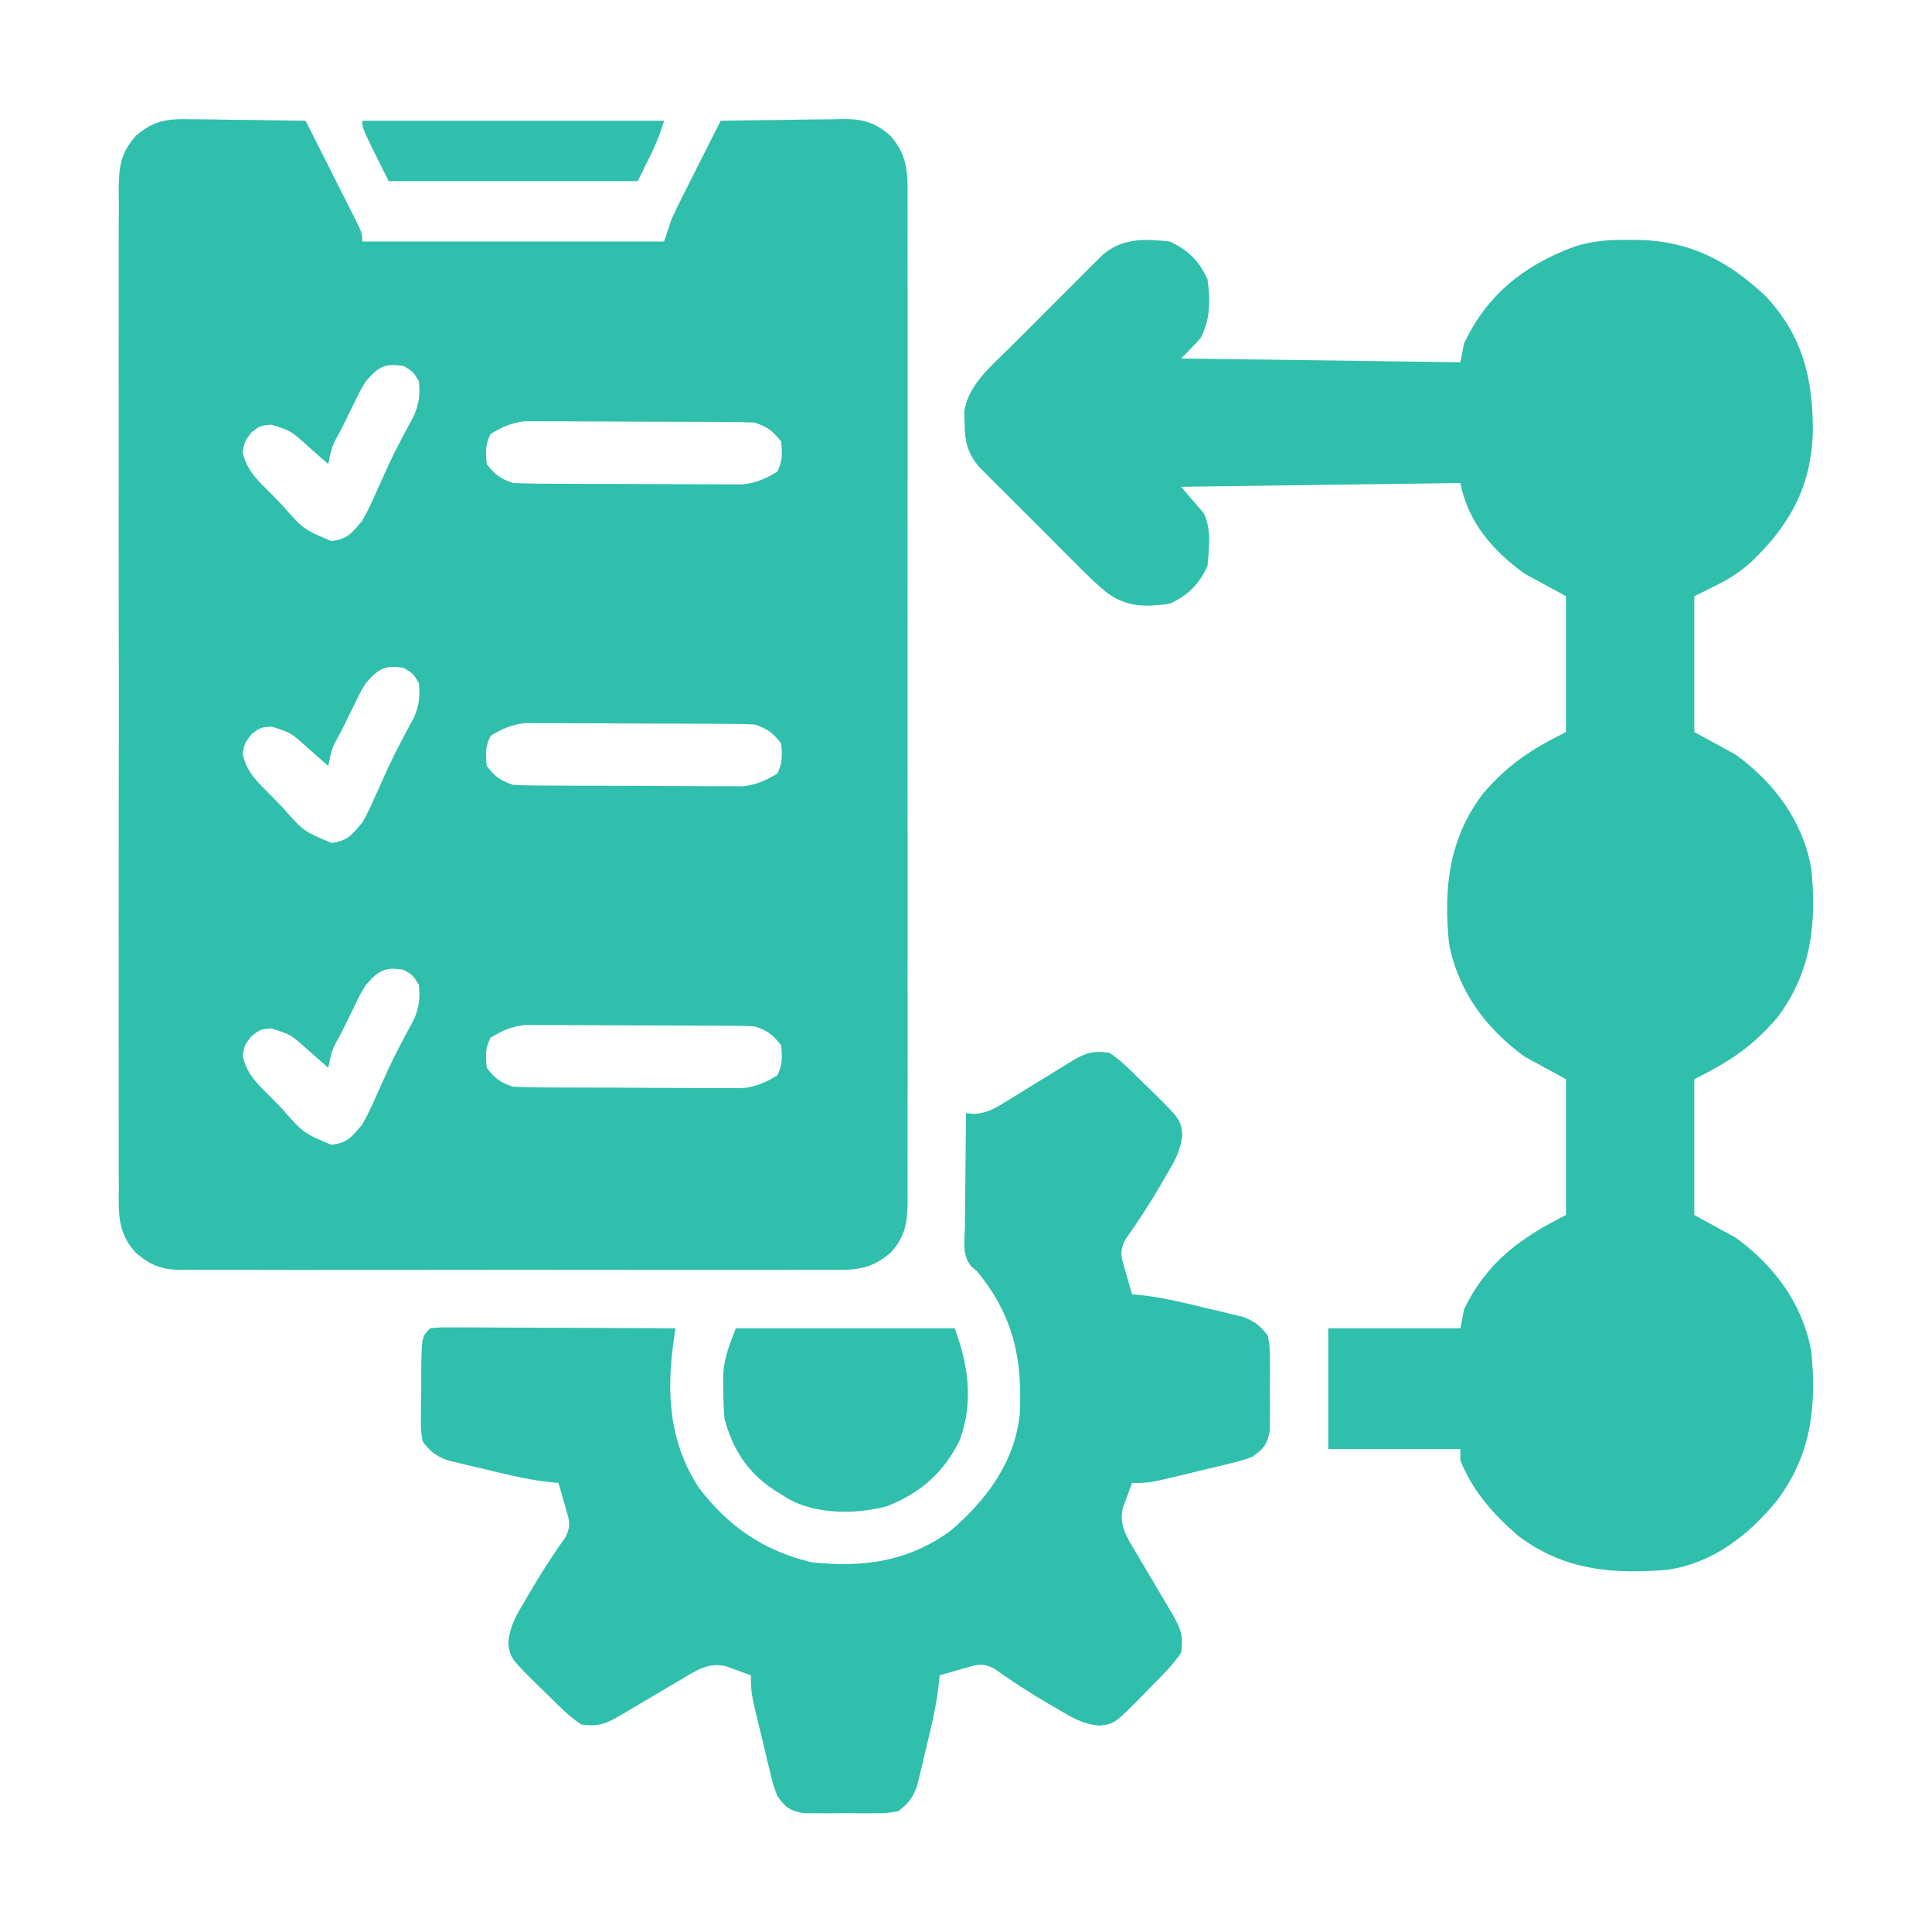
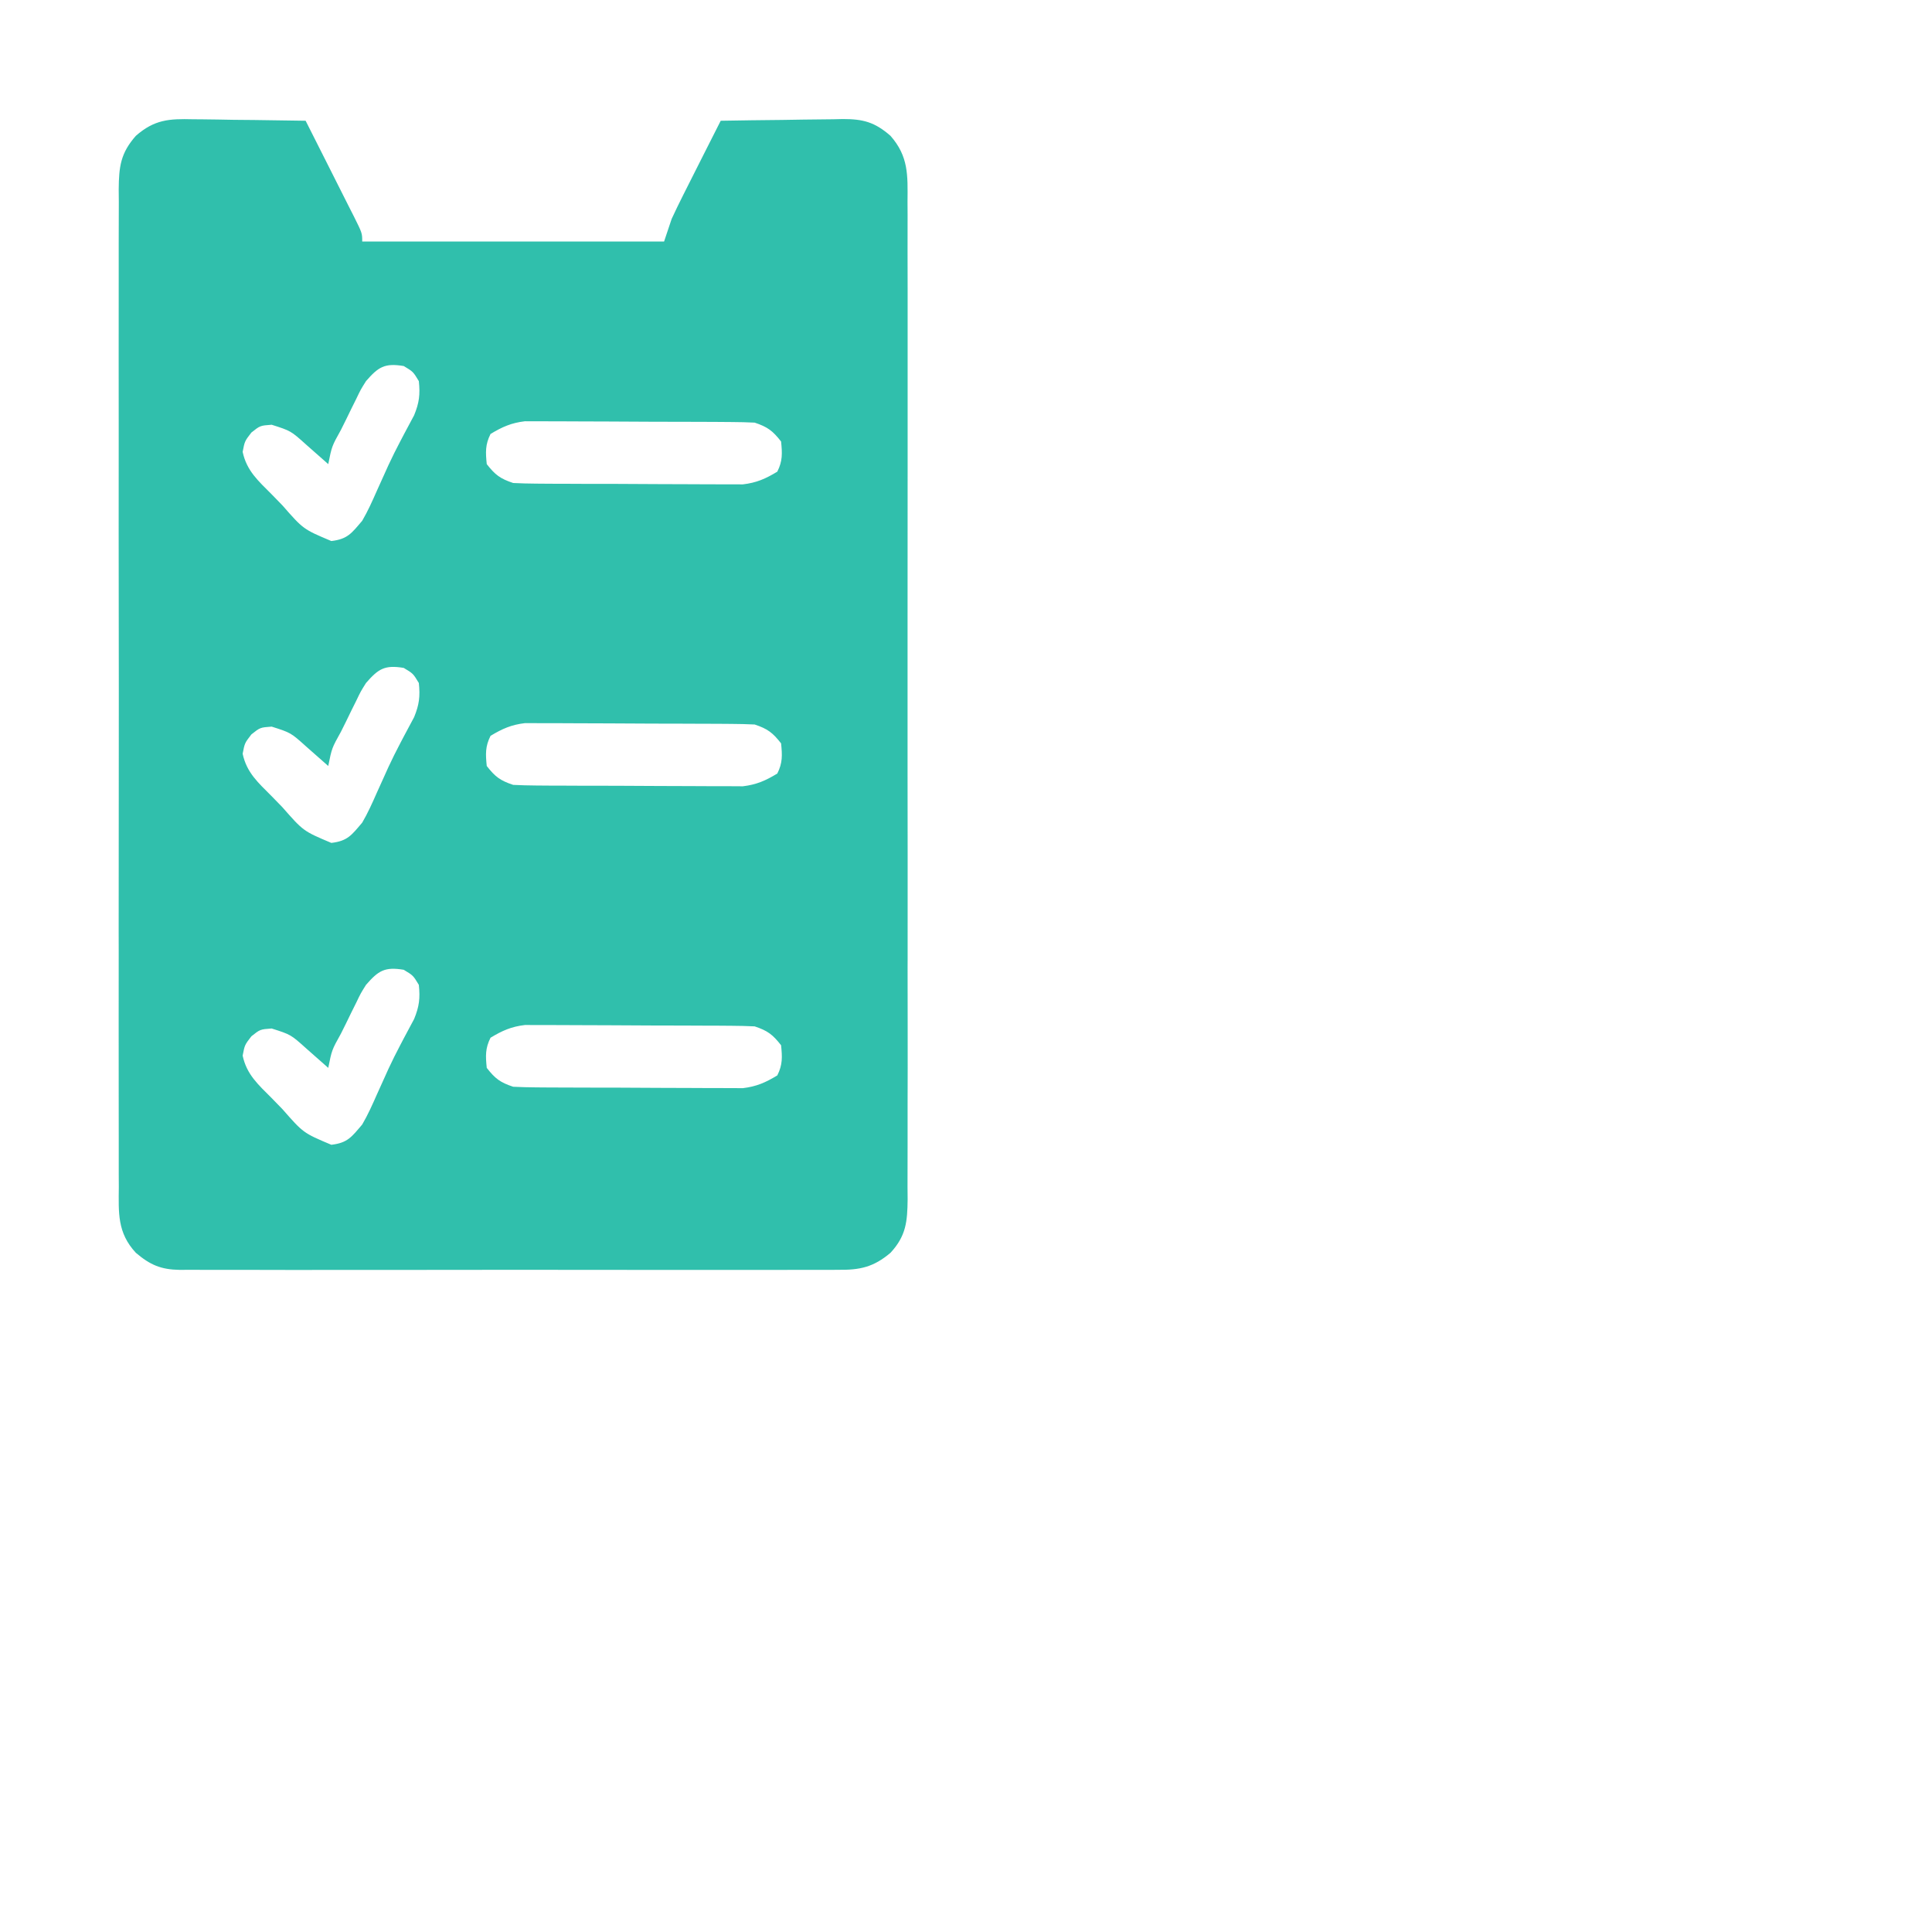
<svg xmlns="http://www.w3.org/2000/svg" width="52" height="52" viewBox="0 0 52 52" fill="none">
  <path d="M5.191 3.21C5.278 3.211 5.365 3.212 5.455 3.212C5.731 3.214 6.007 3.22 6.284 3.225C6.472 3.227 6.66 3.229 6.848 3.23C7.307 3.235 7.767 3.242 8.226 3.25C8.443 3.68 8.66 4.11 8.877 4.541C8.951 4.687 9.024 4.834 9.098 4.98C9.205 5.19 9.31 5.4 9.416 5.611C9.449 5.676 9.483 5.742 9.517 5.809C9.749 6.274 9.749 6.274 9.749 6.5C12.431 6.5 15.112 6.5 17.874 6.5C17.941 6.299 18.008 6.098 18.078 5.891C18.177 5.677 18.28 5.464 18.386 5.254C18.445 5.136 18.504 5.019 18.565 4.899C18.627 4.776 18.689 4.654 18.75 4.532C18.813 4.408 18.876 4.283 18.938 4.159C19.091 3.856 19.244 3.553 19.398 3.25C19.951 3.24 20.504 3.233 21.057 3.228C21.245 3.226 21.433 3.223 21.62 3.219C21.891 3.215 22.162 3.212 22.433 3.21C22.516 3.208 22.6 3.206 22.686 3.204C23.23 3.204 23.544 3.285 23.968 3.656C24.455 4.211 24.432 4.713 24.426 5.43C24.427 5.548 24.427 5.666 24.428 5.787C24.429 6.113 24.429 6.44 24.427 6.766C24.427 7.118 24.428 7.471 24.429 7.823C24.431 8.513 24.43 9.202 24.429 9.892C24.428 10.453 24.428 11.013 24.429 11.574C24.429 11.653 24.429 11.733 24.429 11.816C24.429 11.978 24.429 12.14 24.429 12.302C24.43 13.822 24.429 15.342 24.427 16.861C24.425 18.166 24.425 19.47 24.427 20.774C24.43 22.288 24.43 23.803 24.429 25.317C24.429 25.479 24.429 25.64 24.429 25.802C24.429 25.921 24.429 25.921 24.428 26.042C24.428 26.602 24.429 27.162 24.43 27.722C24.431 28.404 24.431 29.087 24.428 29.769C24.427 30.117 24.427 30.465 24.428 30.813C24.429 31.191 24.428 31.568 24.426 31.945C24.427 32.055 24.428 32.165 24.429 32.279C24.422 32.875 24.391 33.261 23.968 33.719C23.513 34.105 23.145 34.184 22.565 34.177C22.448 34.178 22.448 34.178 22.328 34.179C22.068 34.18 21.807 34.179 21.547 34.178C21.359 34.178 21.172 34.179 20.985 34.18C20.477 34.182 19.969 34.181 19.461 34.18C18.93 34.179 18.398 34.18 17.867 34.18C16.974 34.181 16.081 34.18 15.188 34.178C14.157 34.176 13.125 34.177 12.093 34.179C11.207 34.181 10.321 34.181 9.434 34.18C8.905 34.179 8.376 34.179 7.847 34.181C7.349 34.182 6.852 34.181 6.354 34.178C6.172 34.178 5.989 34.178 5.807 34.179C5.558 34.18 5.308 34.179 5.059 34.177C4.951 34.178 4.951 34.178 4.841 34.179C4.331 34.171 4.043 34.047 3.656 33.719C3.154 33.177 3.192 32.645 3.198 31.945C3.197 31.827 3.197 31.71 3.196 31.588C3.195 31.262 3.195 30.936 3.196 30.609C3.197 30.257 3.196 29.905 3.195 29.552C3.193 28.863 3.193 28.173 3.194 27.483C3.195 26.923 3.195 26.362 3.195 25.802C3.195 25.722 3.195 25.642 3.195 25.56C3.195 25.398 3.195 25.235 3.194 25.073C3.193 23.553 3.195 22.034 3.197 20.514C3.199 19.21 3.198 17.906 3.196 16.602C3.194 15.087 3.193 13.573 3.195 12.058C3.195 11.897 3.195 11.735 3.195 11.574C3.195 11.454 3.195 11.454 3.195 11.333C3.196 10.773 3.195 10.213 3.194 9.653C3.193 8.971 3.193 8.289 3.195 7.606C3.196 7.258 3.197 6.91 3.195 6.562C3.194 6.185 3.196 5.807 3.198 5.43C3.197 5.32 3.196 5.21 3.195 5.096C3.201 4.482 3.245 4.124 3.656 3.656C4.158 3.216 4.555 3.194 5.191 3.21ZM9.851 10.258C9.708 10.486 9.708 10.486 9.589 10.735C9.522 10.869 9.522 10.869 9.454 11.006C9.409 11.098 9.364 11.191 9.318 11.286C9.271 11.38 9.225 11.473 9.177 11.569C8.931 12.011 8.931 12.011 8.835 12.492C8.781 12.444 8.727 12.397 8.672 12.348C8.6 12.284 8.528 12.221 8.454 12.156C8.384 12.093 8.313 12.031 8.24 11.967C7.827 11.596 7.827 11.596 7.312 11.432C7.001 11.455 7.001 11.455 6.766 11.642C6.586 11.875 6.586 11.875 6.531 12.162C6.639 12.672 6.951 12.942 7.312 13.305C7.408 13.404 7.504 13.503 7.601 13.602C8.164 14.245 8.164 14.245 8.918 14.562C9.359 14.51 9.463 14.351 9.749 14.016C9.901 13.756 10.022 13.485 10.143 13.21C10.212 13.056 10.282 12.902 10.352 12.748C10.404 12.633 10.404 12.633 10.457 12.515C10.556 12.301 10.662 12.091 10.772 11.881C10.805 11.818 10.838 11.755 10.872 11.69C10.963 11.519 11.054 11.348 11.146 11.177C11.284 10.841 11.311 10.617 11.273 10.258C11.12 10.004 11.12 10.004 10.867 9.852C10.352 9.766 10.183 9.877 9.851 10.258ZM13.203 11.68C13.058 11.968 13.069 12.173 13.101 12.492C13.328 12.781 13.461 12.883 13.812 13C14.019 13.011 14.226 13.015 14.434 13.017C14.626 13.018 14.626 13.018 14.822 13.02C14.962 13.02 15.102 13.02 15.242 13.021C15.386 13.021 15.53 13.022 15.674 13.023C15.975 13.024 16.277 13.024 16.578 13.024C16.964 13.025 17.35 13.027 17.735 13.03C18.032 13.032 18.329 13.033 18.627 13.033C18.769 13.033 18.911 13.034 19.053 13.035C19.252 13.037 19.452 13.037 19.651 13.036C19.821 13.037 19.821 13.037 19.994 13.037C20.361 12.994 20.606 12.886 20.921 12.695C21.066 12.407 21.055 12.202 21.023 11.883C20.796 11.594 20.662 11.492 20.312 11.375C20.105 11.365 19.898 11.36 19.69 11.359C19.498 11.357 19.498 11.357 19.302 11.356C19.162 11.355 19.022 11.355 18.882 11.354C18.738 11.354 18.594 11.353 18.45 11.353C18.148 11.352 17.847 11.351 17.545 11.351C17.16 11.35 16.774 11.348 16.389 11.345C16.091 11.343 15.794 11.342 15.497 11.342C15.355 11.342 15.213 11.341 15.071 11.34C14.871 11.338 14.672 11.338 14.473 11.339C14.303 11.338 14.303 11.338 14.13 11.338C13.763 11.381 13.518 11.49 13.203 11.68ZM9.851 18.383C9.708 18.611 9.708 18.611 9.589 18.86C9.522 18.994 9.522 18.994 9.454 19.131C9.409 19.223 9.364 19.316 9.318 19.411C9.271 19.505 9.225 19.598 9.177 19.694C8.931 20.136 8.931 20.136 8.835 20.617C8.781 20.57 8.727 20.522 8.672 20.473C8.6 20.409 8.528 20.346 8.454 20.281C8.384 20.218 8.313 20.156 8.24 20.092C7.827 19.721 7.827 19.721 7.312 19.557C7.001 19.58 7.001 19.58 6.766 19.767C6.586 20 6.586 20 6.531 20.287C6.639 20.797 6.951 21.067 7.312 21.43C7.408 21.529 7.504 21.628 7.601 21.727C8.164 22.369 8.164 22.369 8.918 22.687C9.359 22.635 9.463 22.476 9.749 22.141C9.901 21.881 10.022 21.61 10.143 21.335C10.212 21.181 10.282 21.027 10.352 20.873C10.404 20.758 10.404 20.758 10.457 20.64C10.556 20.426 10.662 20.216 10.772 20.006C10.805 19.943 10.838 19.88 10.872 19.815C10.963 19.644 11.054 19.473 11.146 19.302C11.284 18.966 11.311 18.742 11.273 18.383C11.12 18.129 11.12 18.129 10.867 17.977C10.352 17.891 10.183 18.002 9.851 18.383ZM13.203 19.805C13.058 20.093 13.069 20.298 13.101 20.617C13.328 20.907 13.461 21.008 13.812 21.125C14.019 21.136 14.226 21.14 14.434 21.142C14.626 21.143 14.626 21.143 14.822 21.145C14.962 21.145 15.102 21.145 15.242 21.146C15.386 21.146 15.53 21.147 15.674 21.148C15.975 21.149 16.277 21.149 16.578 21.149C16.964 21.15 17.35 21.152 17.735 21.155C18.032 21.157 18.329 21.158 18.627 21.158C18.769 21.158 18.911 21.159 19.053 21.16C19.252 21.162 19.452 21.162 19.651 21.161C19.821 21.162 19.821 21.162 19.994 21.163C20.361 21.119 20.606 21.011 20.921 20.82C21.066 20.532 21.055 20.327 21.023 20.008C20.796 19.719 20.662 19.617 20.312 19.5C20.105 19.49 19.898 19.485 19.69 19.484C19.498 19.482 19.498 19.482 19.302 19.481C19.162 19.48 19.022 19.48 18.882 19.48C18.738 19.479 18.594 19.478 18.45 19.478C18.148 19.477 17.847 19.476 17.545 19.476C17.16 19.475 16.774 19.473 16.389 19.47C16.091 19.468 15.794 19.467 15.497 19.467C15.355 19.467 15.213 19.466 15.071 19.465C14.871 19.463 14.672 19.463 14.473 19.464C14.303 19.463 14.303 19.463 14.13 19.463C13.763 19.506 13.518 19.615 13.203 19.805ZM9.851 26.508C9.708 26.736 9.708 26.736 9.589 26.985C9.522 27.119 9.522 27.119 9.454 27.256C9.409 27.348 9.364 27.441 9.318 27.536C9.271 27.63 9.225 27.723 9.177 27.819C8.931 28.261 8.931 28.261 8.835 28.742C8.781 28.695 8.727 28.647 8.672 28.598C8.6 28.534 8.528 28.471 8.454 28.406C8.384 28.343 8.313 28.281 8.24 28.217C7.827 27.846 7.827 27.846 7.312 27.682C7.001 27.705 7.001 27.705 6.766 27.892C6.586 28.125 6.586 28.125 6.531 28.412C6.639 28.922 6.951 29.192 7.312 29.555C7.408 29.654 7.504 29.753 7.601 29.852C8.164 30.494 8.164 30.494 8.918 30.812C9.359 30.76 9.463 30.601 9.749 30.266C9.901 30.006 10.022 29.735 10.143 29.46C10.212 29.306 10.282 29.152 10.352 28.998C10.404 28.883 10.404 28.883 10.457 28.765C10.556 28.551 10.662 28.341 10.772 28.131C10.805 28.068 10.838 28.005 10.872 27.94C10.963 27.769 11.054 27.598 11.146 27.427C11.284 27.091 11.311 26.867 11.273 26.508C11.12 26.254 11.12 26.254 10.867 26.102C10.352 26.016 10.183 26.127 9.851 26.508ZM13.203 27.93C13.058 28.218 13.069 28.423 13.101 28.742C13.328 29.032 13.461 29.133 13.812 29.25C14.019 29.261 14.226 29.265 14.434 29.267C14.626 29.268 14.626 29.268 14.822 29.27C14.962 29.27 15.102 29.27 15.242 29.271C15.386 29.271 15.53 29.272 15.674 29.273C15.975 29.274 16.277 29.274 16.578 29.274C16.964 29.275 17.35 29.277 17.735 29.28C18.032 29.282 18.329 29.283 18.627 29.283C18.769 29.283 18.911 29.284 19.053 29.285C19.252 29.287 19.452 29.287 19.651 29.286C19.821 29.287 19.821 29.287 19.994 29.288C20.361 29.244 20.606 29.136 20.921 28.945C21.066 28.657 21.055 28.452 21.023 28.133C20.796 27.844 20.662 27.742 20.312 27.625C20.105 27.615 19.898 27.61 19.69 27.609C19.498 27.607 19.498 27.607 19.302 27.606C19.162 27.605 19.022 27.605 18.882 27.605C18.738 27.604 18.594 27.603 18.45 27.603C18.148 27.602 17.847 27.601 17.545 27.601C17.16 27.6 16.774 27.598 16.389 27.595C16.091 27.593 15.794 27.592 15.497 27.592C15.355 27.592 15.213 27.591 15.071 27.59C14.871 27.588 14.672 27.588 14.473 27.589C14.303 27.588 14.303 27.588 14.13 27.588C13.763 27.631 13.518 27.74 13.203 27.93Z" fill="#30BFAC" />
-   <path d="M31.484 6.5C31.98 6.731 32.27 7.02 32.5 7.516C32.578 8.095 32.583 8.571 32.316 9.097C32.146 9.286 31.969 9.469 31.789 9.649C35.509 9.699 35.509 9.699 39.305 9.75C39.338 9.583 39.372 9.415 39.406 9.243C40.027 7.925 41.026 7.137 42.375 6.638C42.872 6.478 43.337 6.449 43.856 6.456C43.989 6.457 43.989 6.457 44.125 6.458C45.502 6.494 46.506 7.026 47.506 7.954C48.521 9.026 48.802 10.199 48.793 11.632C48.751 13.074 48.181 14.127 47.144 15.114C46.654 15.564 46.248 15.724 45.602 16.047C45.602 17.254 45.602 18.46 45.602 19.703C45.97 19.904 46.339 20.106 46.719 20.313C47.766 21.081 48.504 22.072 48.75 23.36C48.897 24.842 48.76 26.164 47.84 27.383C47.161 28.175 46.555 28.57 45.602 29.047C45.602 30.254 45.602 31.46 45.602 32.703C45.97 32.904 46.339 33.106 46.719 33.313C47.766 34.081 48.504 35.072 48.75 36.36C48.899 37.862 48.751 39.165 47.82 40.397C47.06 41.323 46.105 42.068 44.891 42.25C43.398 42.373 42.1 42.268 40.867 41.341C40.191 40.76 39.64 40.136 39.305 39.305C39.305 39.205 39.305 39.104 39.305 39C38.132 39 36.959 39 35.75 39C35.75 37.928 35.75 36.855 35.75 35.75C36.923 35.75 38.096 35.75 39.305 35.75C39.338 35.583 39.372 35.415 39.406 35.242C40.013 33.977 40.92 33.318 42.148 32.703C42.148 31.497 42.148 30.29 42.148 29.047C41.78 28.846 41.411 28.645 41.031 28.438C39.984 27.67 39.246 26.679 39 25.391C38.853 23.908 38.99 22.587 39.91 21.367C40.589 20.575 41.195 20.18 42.148 19.703C42.148 18.497 42.148 17.29 42.148 16.047C41.78 15.846 41.411 15.645 41.031 15.438C40.169 14.815 39.516 14.057 39.305 13C36.825 13.034 34.344 13.067 31.789 13.102C31.99 13.336 32.191 13.571 32.398 13.813C32.611 14.238 32.543 14.772 32.5 15.235C32.27 15.731 31.98 16.02 31.484 16.25C30.855 16.335 30.366 16.352 29.831 15.981C29.477 15.704 29.165 15.382 28.848 15.063C28.735 14.951 28.735 14.951 28.62 14.836C28.462 14.678 28.304 14.519 28.146 14.36C27.904 14.118 27.662 13.876 27.419 13.634C27.265 13.48 27.111 13.326 26.957 13.172C26.884 13.1 26.812 13.027 26.737 12.953C26.67 12.885 26.603 12.817 26.533 12.748C26.474 12.688 26.415 12.629 26.355 12.568C26.033 12.191 25.968 11.879 25.962 11.388C25.959 11.286 25.956 11.183 25.953 11.078C26.062 10.35 26.687 9.846 27.187 9.349C27.262 9.274 27.337 9.198 27.415 9.121C27.573 8.962 27.731 8.804 27.89 8.646C28.133 8.405 28.374 8.162 28.616 7.919C28.77 7.765 28.924 7.611 29.079 7.457C29.151 7.385 29.223 7.312 29.297 7.237C29.365 7.17 29.433 7.103 29.503 7.034C29.562 6.975 29.621 6.916 29.682 6.855C30.217 6.398 30.811 6.428 31.484 6.5Z" fill="#30BFAC" />
-   <path d="M29.86 28.336C30.164 28.538 30.414 28.79 30.673 29.047C30.808 29.178 30.808 29.178 30.947 29.313C31.773 30.125 31.773 30.125 31.822 30.534C31.78 30.983 31.606 31.273 31.377 31.655C31.336 31.727 31.295 31.798 31.253 31.871C30.951 32.389 30.625 32.89 30.278 33.38C30.135 33.679 30.171 33.812 30.266 34.125C30.302 34.252 30.338 34.38 30.374 34.512C30.406 34.619 30.437 34.725 30.47 34.836C30.632 34.852 30.632 34.852 30.798 34.868C31.384 34.942 31.953 35.082 32.526 35.223C32.635 35.248 32.745 35.273 32.857 35.299C32.962 35.325 33.067 35.351 33.175 35.377C33.27 35.4 33.365 35.423 33.463 35.446C33.776 35.569 33.925 35.682 34.126 35.953C34.178 36.254 34.178 36.254 34.18 36.6C34.181 36.788 34.181 36.788 34.181 36.98C34.18 37.11 34.178 37.24 34.177 37.375C34.179 37.57 34.179 37.57 34.181 37.77C34.181 37.895 34.18 38.02 34.18 38.149C34.179 38.264 34.179 38.378 34.178 38.496C34.113 38.87 34.025 38.98 33.719 39.203C33.419 39.314 33.419 39.314 33.072 39.398C32.947 39.429 32.822 39.459 32.693 39.491C32.497 39.537 32.497 39.537 32.298 39.584C32.166 39.616 32.034 39.648 31.902 39.681C30.939 39.914 30.939 39.914 30.47 39.914C30.415 40.057 30.363 40.201 30.311 40.345C30.267 40.466 30.267 40.466 30.222 40.588C30.109 41.065 30.344 41.394 30.584 41.8C30.647 41.907 30.71 42.015 30.776 42.126C30.876 42.294 30.876 42.294 30.977 42.465C31.109 42.688 31.24 42.91 31.371 43.133C31.429 43.231 31.488 43.33 31.548 43.431C31.775 43.819 31.858 44.027 31.79 44.484C31.588 44.788 31.336 45.038 31.079 45.297C30.947 45.432 30.947 45.432 30.813 45.571C30.001 46.397 30.001 46.397 29.592 46.446C29.142 46.404 28.852 46.23 28.47 46.001C28.399 45.96 28.328 45.919 28.255 45.877C27.736 45.575 27.235 45.249 26.745 44.902C26.446 44.759 26.313 44.795 26.001 44.89C25.873 44.926 25.745 44.962 25.614 44.998C25.507 45.03 25.4 45.061 25.29 45.093C25.274 45.256 25.274 45.256 25.257 45.422C25.183 46.008 25.043 46.577 24.903 47.15C24.865 47.314 24.865 47.314 24.826 47.481C24.788 47.638 24.788 47.638 24.748 47.799C24.726 47.894 24.703 47.989 24.679 48.086C24.557 48.4 24.444 48.549 24.173 48.75C23.872 48.802 23.872 48.802 23.525 48.804C23.4 48.804 23.275 48.805 23.146 48.805C23.015 48.804 22.885 48.802 22.751 48.8C22.555 48.803 22.555 48.803 22.356 48.805C22.23 48.805 22.105 48.804 21.976 48.804C21.805 48.803 21.805 48.803 21.63 48.802C21.255 48.737 21.145 48.649 20.923 48.343C20.811 48.043 20.811 48.043 20.727 47.696C20.697 47.571 20.666 47.446 20.634 47.317C20.588 47.121 20.588 47.121 20.542 46.922C20.509 46.79 20.477 46.658 20.445 46.526C20.212 45.563 20.212 45.563 20.212 45.093C20.068 45.039 19.924 44.987 19.78 44.935C19.66 44.891 19.66 44.891 19.537 44.846C19.06 44.733 18.731 44.968 18.326 45.208C18.218 45.271 18.11 45.334 17.999 45.4C17.887 45.466 17.775 45.533 17.66 45.601C17.438 45.733 17.215 45.864 16.993 45.995C16.894 46.053 16.796 46.112 16.694 46.172C16.306 46.398 16.098 46.481 15.641 46.414C15.337 46.212 15.087 45.959 14.829 45.703C14.738 45.615 14.648 45.527 14.555 45.437C13.729 44.624 13.729 44.624 13.68 44.215C13.722 43.766 13.895 43.476 14.124 43.094C14.165 43.023 14.206 42.952 14.249 42.879C14.551 42.36 14.876 41.859 15.223 41.369C15.367 41.07 15.331 40.937 15.235 40.625C15.2 40.497 15.164 40.369 15.127 40.237C15.096 40.131 15.064 40.024 15.032 39.914C14.924 39.903 14.815 39.892 14.704 39.881C14.117 39.807 13.549 39.667 12.975 39.526C12.866 39.501 12.757 39.476 12.645 39.45C12.54 39.424 12.434 39.399 12.326 39.372C12.232 39.349 12.137 39.327 12.039 39.303C11.725 39.181 11.576 39.068 11.376 38.797C11.326 38.493 11.326 38.493 11.329 38.142C11.329 38.016 11.33 37.89 11.33 37.76C11.333 37.629 11.335 37.497 11.338 37.362C11.338 37.23 11.338 37.098 11.338 36.962C11.347 35.981 11.347 35.981 11.579 35.75C11.854 35.725 11.854 35.725 12.208 35.727C12.34 35.727 12.472 35.727 12.608 35.727C12.753 35.728 12.898 35.729 13.043 35.73C13.191 35.73 13.338 35.73 13.486 35.731C13.875 35.731 14.264 35.733 14.653 35.736C15.05 35.738 15.447 35.739 15.844 35.74C16.623 35.742 17.402 35.745 18.18 35.75C18.164 35.862 18.148 35.975 18.131 36.091C17.933 37.503 18.013 38.82 18.809 40.041C19.594 41.081 20.566 41.745 21.837 42.047C23.212 42.2 24.442 42.036 25.582 41.202C26.535 40.393 27.307 39.363 27.445 38.08C27.526 36.58 27.277 35.414 26.305 34.226C26.226 34.157 26.226 34.157 26.145 34.086C25.889 33.793 25.964 33.396 25.971 33.025C25.971 32.938 25.972 32.85 25.972 32.76C25.974 32.481 25.978 32.201 25.982 31.922C25.983 31.733 25.985 31.543 25.986 31.354C25.989 30.889 25.994 30.425 26.001 29.961C26.072 29.967 26.144 29.974 26.217 29.981C26.59 29.955 26.79 29.826 27.107 29.631C27.218 29.563 27.331 29.494 27.446 29.424C27.563 29.351 27.68 29.278 27.797 29.205C27.915 29.133 28.034 29.06 28.152 28.988C28.368 28.855 28.584 28.722 28.8 28.588C29.189 28.351 29.397 28.267 29.86 28.336Z" fill="#30BFAC" />
-   <path d="M19.804 35.75C21.748 35.75 23.692 35.75 25.695 35.75C26.064 36.733 26.205 37.741 25.835 38.752C25.417 39.623 24.782 40.176 23.891 40.535C23.055 40.764 21.992 40.767 21.221 40.346C21.123 40.283 21.123 40.283 21.023 40.219C20.951 40.175 20.88 40.13 20.806 40.085C20.105 39.61 19.722 39 19.5 38.188C19.478 37.916 19.467 37.659 19.468 37.388C19.466 37.32 19.465 37.252 19.463 37.182C19.462 36.605 19.585 36.335 19.804 35.75Z" fill="#30BFAC" />
-   <path d="M9.75 3.25C12.431 3.25 15.113 3.25 17.875 3.25C17.672 3.859 17.672 3.859 17.164 4.875C14.952 4.875 12.74 4.875 10.461 4.875C9.75 3.453 9.75 3.453 9.75 3.25Z" fill="#30BFAC" />
</svg>